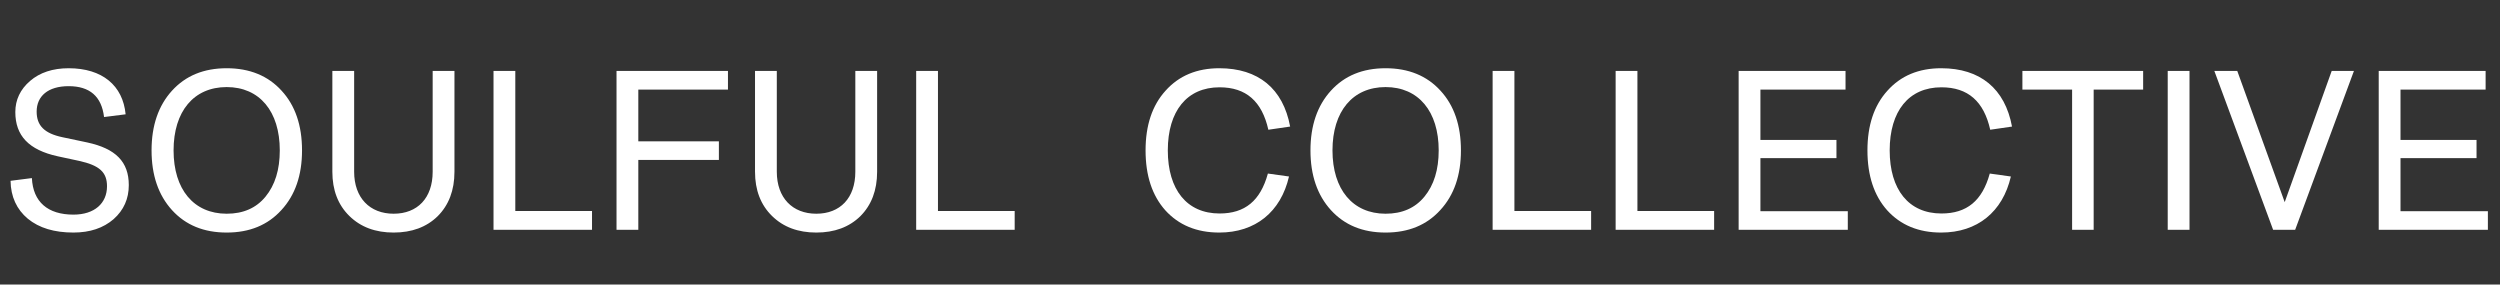
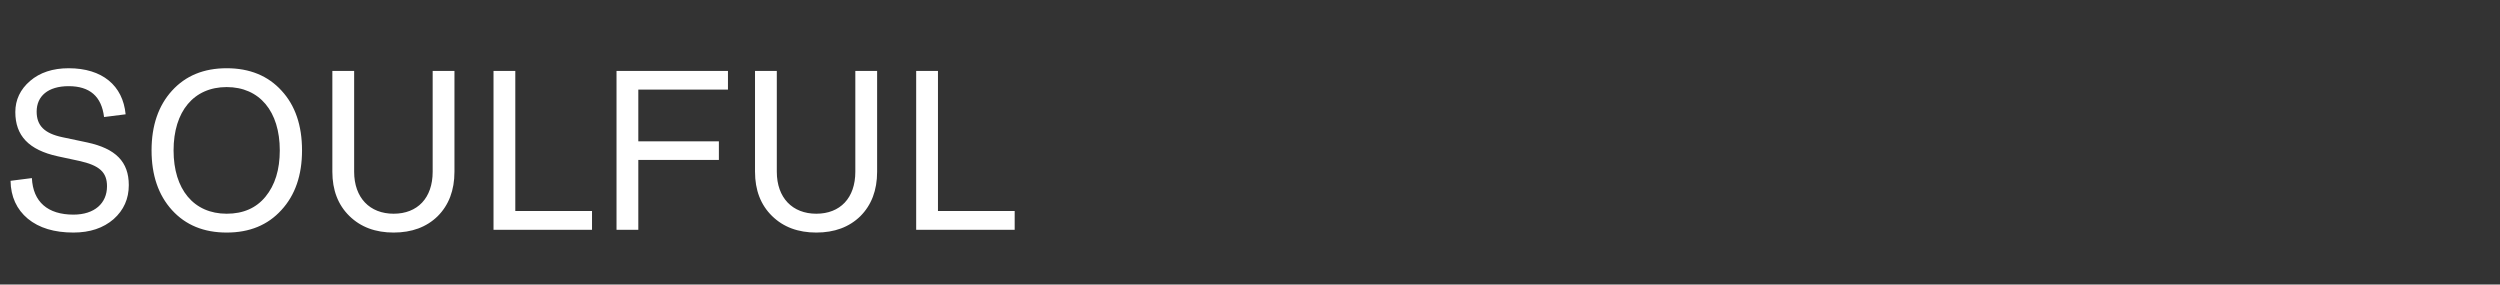
<svg xmlns="http://www.w3.org/2000/svg" width="1432" height="163" viewBox="0 0 1432 163" fill="none">
  <rect x="0" y="0" width="1432" height="163" fill="#333333" stroke="none" />
  <path d="M42.055 133.207C51.545 133.207 59.215 130.607 65.065 125.537C70.915 120.337 73.775 113.837 73.775 106.037C73.775 92.647 66.235 85.107 49.985 81.597L35.815 78.607C25.285 76.397 20.995 71.847 20.995 63.917C20.995 55.077 27.495 49.357 39.325 49.357C51.415 49.357 58.175 55.207 59.605 67.037L71.955 65.477C70.395 48.967 58.565 39.087 39.325 39.087C30.225 39.087 22.815 41.557 17.225 46.367C11.635 51.177 8.775 57.157 8.775 64.177C8.775 77.697 16.445 85.887 33.085 89.527L45.175 92.127C57.135 94.727 61.295 98.757 61.295 106.687C61.295 116.437 54.145 122.937 42.055 122.937C27.365 122.937 18.915 115.657 18.265 102.007L6.045 103.567C6.175 112.667 9.555 119.947 15.925 125.277C22.425 130.607 31.135 133.207 42.055 133.207ZM173.002 86.147C173.002 71.847 169.102 60.407 161.302 51.957C153.502 43.377 142.972 39.087 129.842 39.087C116.712 39.087 106.312 43.377 98.512 51.957C90.712 60.537 86.812 71.977 86.812 86.147C86.812 100.317 90.712 111.757 98.512 120.337C106.312 128.917 116.712 133.207 129.842 133.207C142.972 133.207 153.372 128.917 161.172 120.337C169.102 111.757 173.002 100.317 173.002 86.147ZM99.422 86.147C99.422 63.787 110.992 49.877 129.842 49.877C148.692 49.877 160.262 63.787 160.262 86.147C160.262 97.197 157.532 106.037 152.072 112.667C146.742 119.167 139.332 122.417 129.842 122.417C110.992 122.417 99.422 108.507 99.422 86.147ZM247.833 98.367C247.833 113.447 239.123 122.417 225.473 122.417C211.823 122.417 202.853 113.317 202.853 98.367V40.647H190.373V98.367C190.373 108.897 193.623 117.347 200.123 123.717C206.623 130.087 215.073 133.207 225.473 133.207C235.873 133.207 244.323 130.087 250.693 123.847C257.063 117.477 260.313 109.027 260.313 98.367V40.647H247.833V98.367ZM339.106 131.647V120.857H295.166V40.647H282.686V131.647H339.106ZM365.625 131.647V91.607H411.775V80.947H365.625V51.307H416.975V40.647H353.145V131.647H365.625ZM489.933 98.367C489.933 113.447 481.223 122.417 467.573 122.417C453.923 122.417 444.953 113.317 444.953 98.367V40.647H432.473V98.367C432.473 108.897 435.723 117.347 442.223 123.717C448.723 130.087 457.173 133.207 467.573 133.207C477.973 133.207 486.423 130.087 492.793 123.847C499.163 117.477 502.413 109.027 502.413 98.367V40.647H489.933V98.367ZM581.206 131.647V120.857H537.266V40.647H524.786V131.647H581.206Z" fill="white" />
-   <path d="M698.561 122.287C679.841 122.287 668.921 108.637 668.921 86.147C668.921 63.657 679.841 50.007 698.561 50.007C713.771 50.007 722.871 58.067 726.511 74.317L738.991 72.497C734.961 50.787 720.791 39.087 698.431 39.087C685.561 39.087 675.291 43.377 667.621 51.957C659.951 60.407 656.181 71.847 656.181 86.147C656.181 100.577 659.951 112.017 667.491 120.467C675.161 128.917 685.431 133.207 698.431 133.207C719.101 133.207 733.661 121.377 738.341 101.097L726.251 99.407C721.961 115.007 713.121 122.287 698.561 122.287ZM836.824 86.147C836.824 71.847 832.924 60.407 825.124 51.957C817.324 43.377 806.794 39.087 793.664 39.087C780.534 39.087 770.134 43.377 762.334 51.957C754.534 60.537 750.634 71.977 750.634 86.147C750.634 100.317 754.534 111.757 762.334 120.337C770.134 128.917 780.534 133.207 793.664 133.207C806.794 133.207 817.194 128.917 824.994 120.337C832.924 111.757 836.824 100.317 836.824 86.147ZM763.244 86.147C763.244 63.787 774.814 49.877 793.664 49.877C812.514 49.877 824.084 63.787 824.084 86.147C824.084 97.197 821.354 106.037 815.894 112.667C810.564 119.167 803.154 122.417 793.664 122.417C774.814 122.417 763.244 108.507 763.244 86.147ZM911.395 131.647V120.857H867.455V40.647H854.975V131.647H911.395ZM981.854 131.647V120.857H937.914V40.647H925.434V131.647H981.854ZM1058.42 131.647V120.987H1008.37V90.567H1051.92V80.167H1008.37V51.307H1057.12V40.647H995.893V131.647H1058.42ZM1112.05 122.287C1093.33 122.287 1082.41 108.637 1082.41 86.147C1082.41 63.657 1093.33 50.007 1112.05 50.007C1127.26 50.007 1136.36 58.067 1140 74.317L1152.48 72.497C1148.45 50.787 1134.28 39.087 1111.92 39.087C1099.05 39.087 1088.78 43.377 1081.11 51.957C1073.44 60.407 1069.67 71.847 1069.67 86.147C1069.67 100.577 1073.44 112.017 1080.98 120.467C1088.65 128.917 1098.92 133.207 1111.92 133.207C1132.59 133.207 1147.15 121.377 1151.83 101.097L1139.74 99.407C1135.45 115.007 1126.61 122.287 1112.05 122.287ZM1158.43 40.647V51.307H1186.9V131.647H1199.25V51.307H1227.59V40.647H1158.43ZM1254.15 131.647V40.647H1241.67V131.647H1254.15ZM1314.66 131.647L1348.33 40.647H1335.59L1308.68 115.787L1281.51 40.647H1268.38L1302.05 131.647H1314.66ZM1425.06 131.647V120.987H1375.01V90.567H1418.56V80.167H1375.01V51.307H1423.76V40.647H1362.53V131.647H1425.06Z" fill="white" />
</svg>